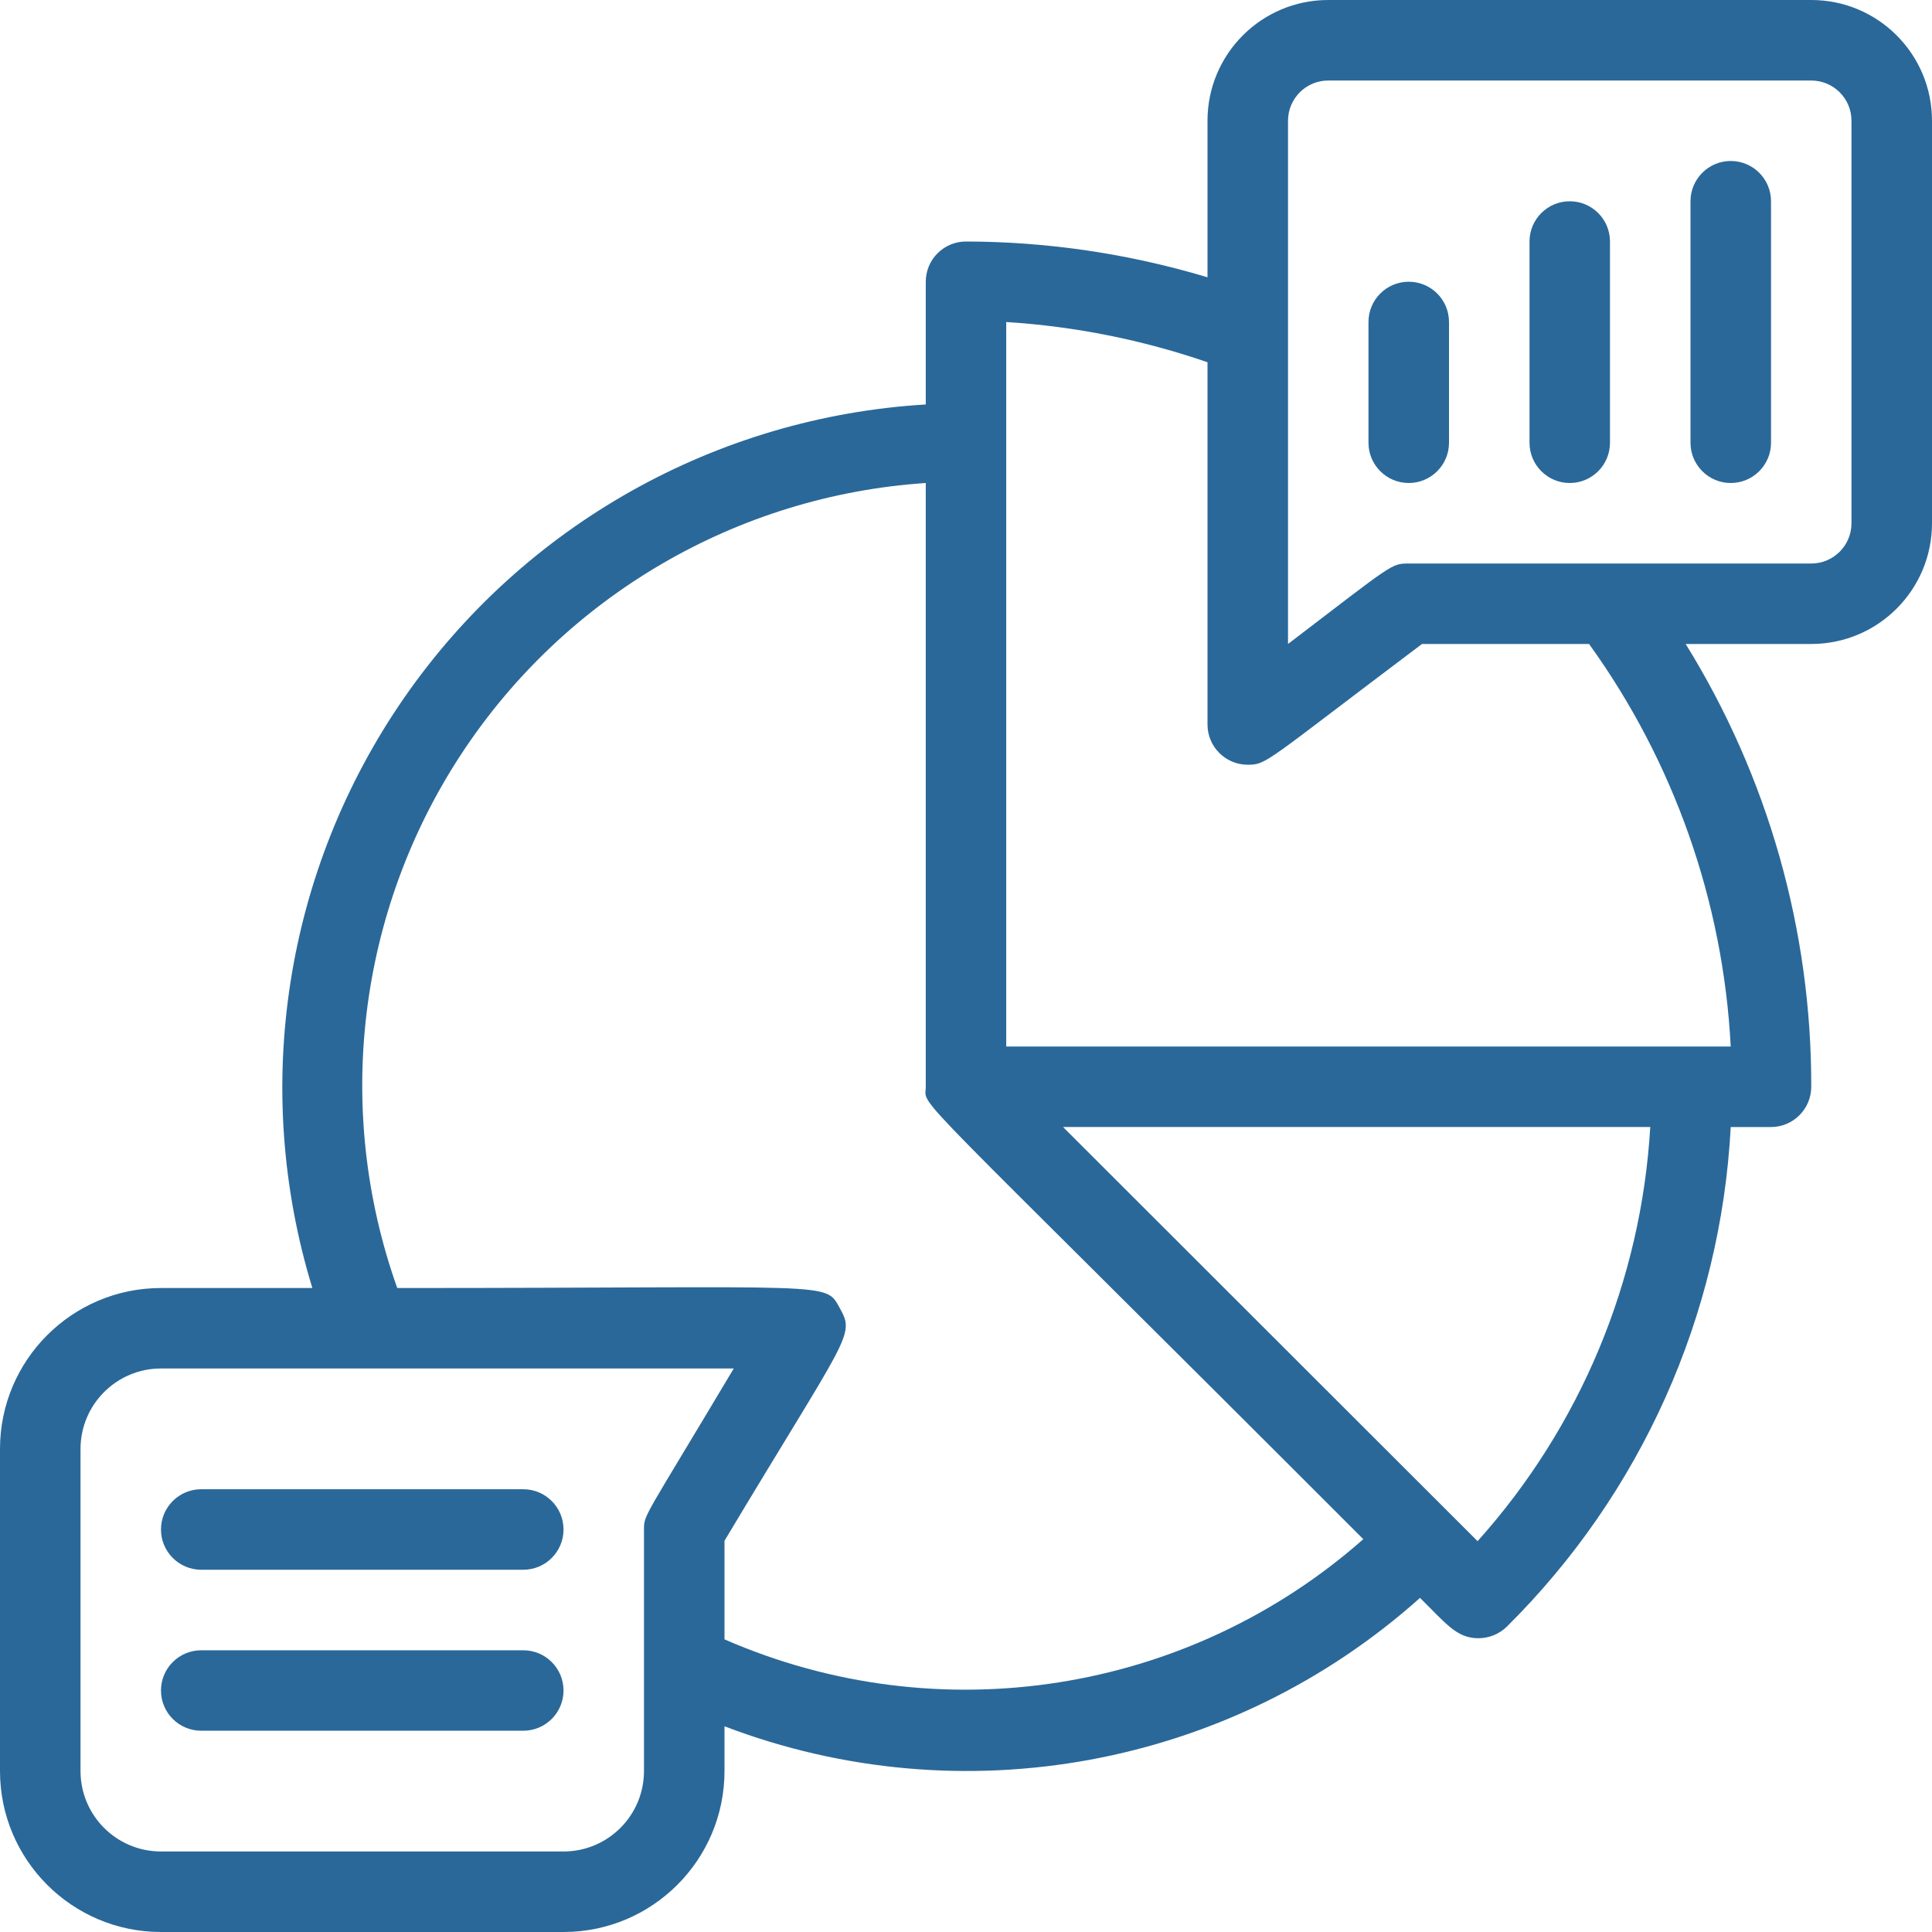
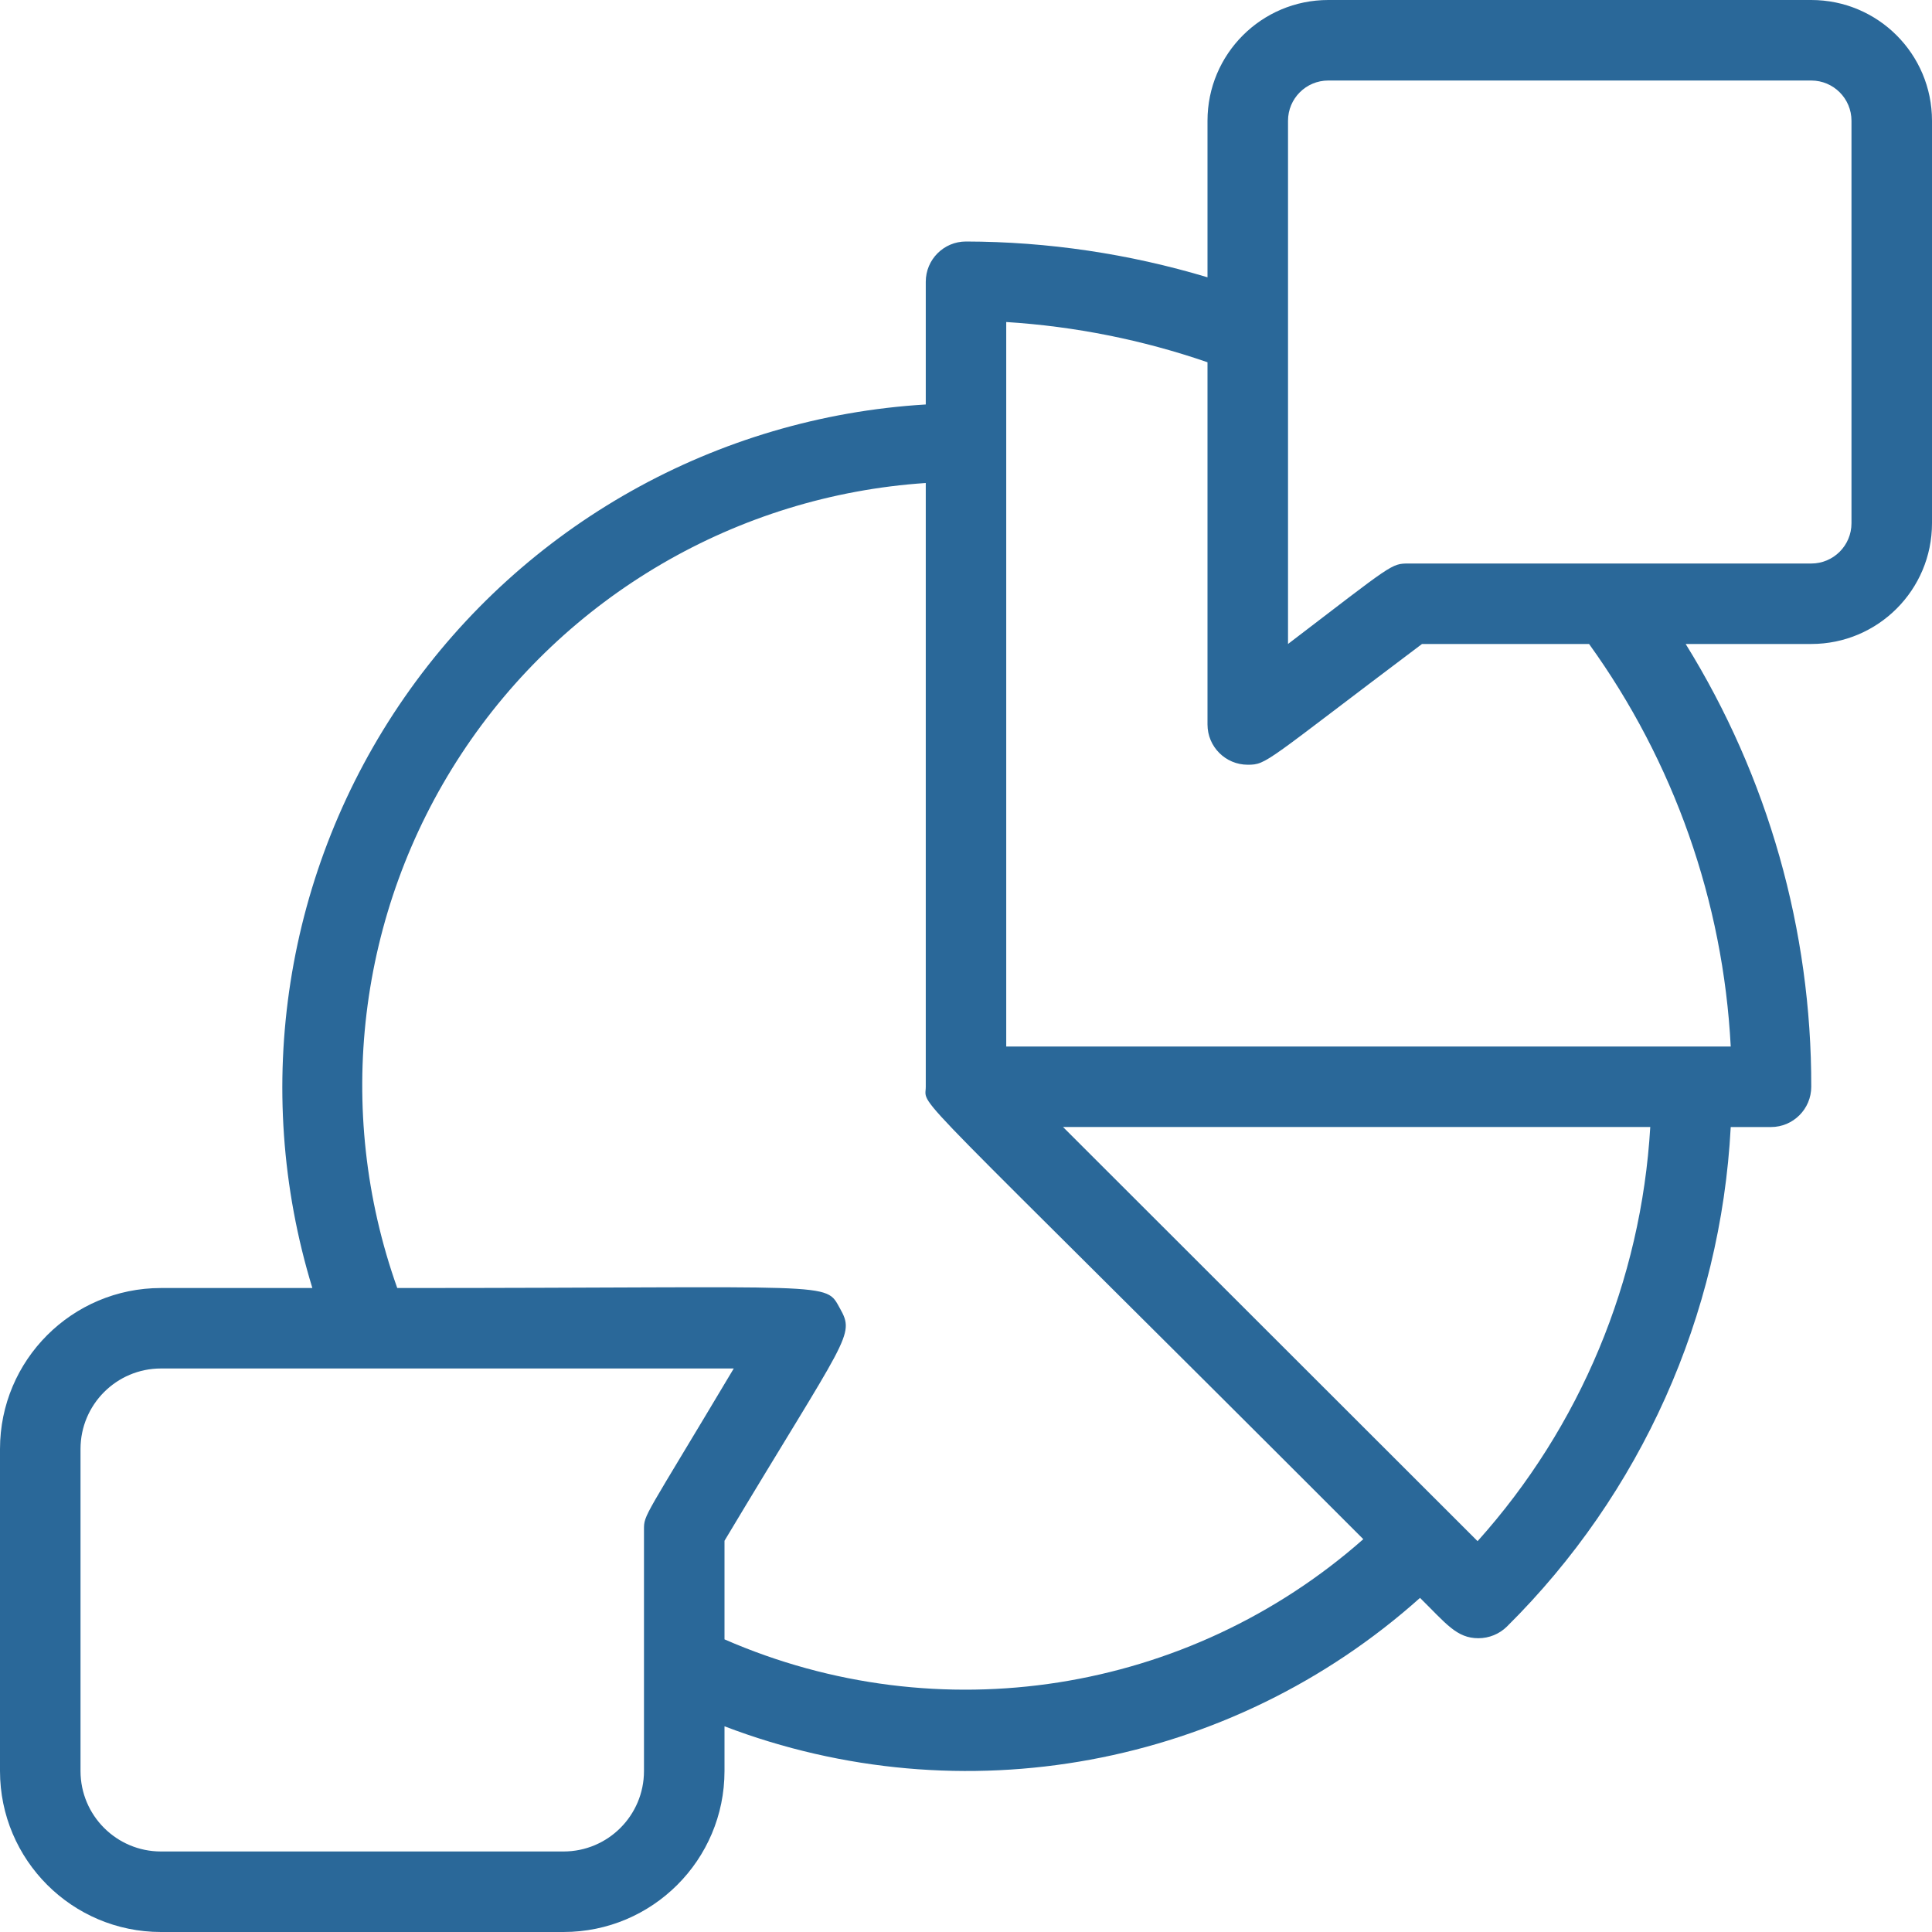
<svg xmlns="http://www.w3.org/2000/svg" width="34" height="34" viewBox="0 0 34 34">
  <g fill="none" fill-rule="evenodd">
    <g fill="#2A6899" fill-rule="nonzero">
      <g>
        <path d="M31.875 0h-8.5c-1.174 0-2.125.951-2.125 2.125V4.88c-1.379-.414-2.81-.627-4.25-.63-.391 0-.708.317-.708.708v2.16c-3.686.221-7.067 2.12-9.173 5.153-2.106 3.034-2.704 6.865-1.622 10.396H2.833C1.27 22.667 0 23.935 0 25.5v5.667C0 32.73 1.269 34 2.833 34h7.084c1.564 0 2.833-1.269 2.833-2.833v-.787c4.181 1.596 8.904.724 12.24-2.26.46.454.645.71 1.027.71.188 0 .37-.074.503-.206 2.36-2.34 3.763-5.473 3.938-8.79h.709c.39 0 .708-.318.708-.709.006-2.753-.76-5.452-2.21-7.792h2.21c1.174 0 2.125-.951 2.125-2.125V2.125C34 .951 33.049 0 31.875 0zM11.333 31.167c0 .782-.634 1.416-1.416 1.416H2.833c-.782 0-1.416-.634-1.416-1.416V25.5c0-.782.634-1.417 1.416-1.417h10.08c-1.58 2.65-1.58 2.565-1.58 2.834v4.25zm1.417-2.317v-1.735c2.168-3.62 2.302-3.605 2.033-4.087-.27-.482 0-.361-7.792-.361-1.117-3.136-.7-6.614 1.127-9.397 1.827-2.782 4.852-4.548 8.174-4.77v10.625c0 .397-.496-.24 7.7 7.962-3.086 2.723-7.47 3.411-11.242 1.763zm13.253-1.728l-7.296-7.289h10.335c-.159 2.704-1.23 5.274-3.04 7.29zm4.455-8.705h-12.75V5.667c1.207.076 2.399.314 3.542.708v6.375c0 .391.317.708.708.708.34 0 .298-.042 3.067-2.125h2.94c1.494 2.073 2.36 4.532 2.493 7.084zm2.125-9.209c0 .392-.317.709-.708.709h-7.083c-.312 0-.27 0-2.125 1.416V2.125c0-.391.317-.708.708-.708h8.5c.391 0 .708.317.708.708v7.083z" transform="translate(-1026 -4076) translate(1026 4076)" />
-         <path d="M29.75 3.542v4.25c0 .39.317.708.708.708.392 0 .709-.317.709-.708v-4.25c0-.392-.317-.709-.709-.709-.39 0-.708.317-.708.709zM26.917 4.25v3.542c0 .39.317.708.708.708.391 0 .708-.317.708-.708V4.25c0-.391-.317-.708-.708-.708-.391 0-.708.317-.708.708zM24.083 5.667v2.125c0 .39.317.708.709.708.39 0 .708-.317.708-.708V5.667c0-.392-.317-.709-.708-.709-.392 0-.709.317-.709.709zM9.208 26.208H3.542c-.392 0-.709.317-.709.709 0 .39.317.708.709.708h5.666c.392 0 .709-.317.709-.708 0-.392-.317-.709-.709-.709zM9.208 29.042H3.542c-.392 0-.709.317-.709.708 0 .391.317.708.709.708h5.666c.392 0 .709-.317.709-.708 0-.391-.317-.708-.709-.708z" transform="translate(-1026 -4076) translate(1026 4076)" />
      </g>
    </g>
  </g>
</svg>